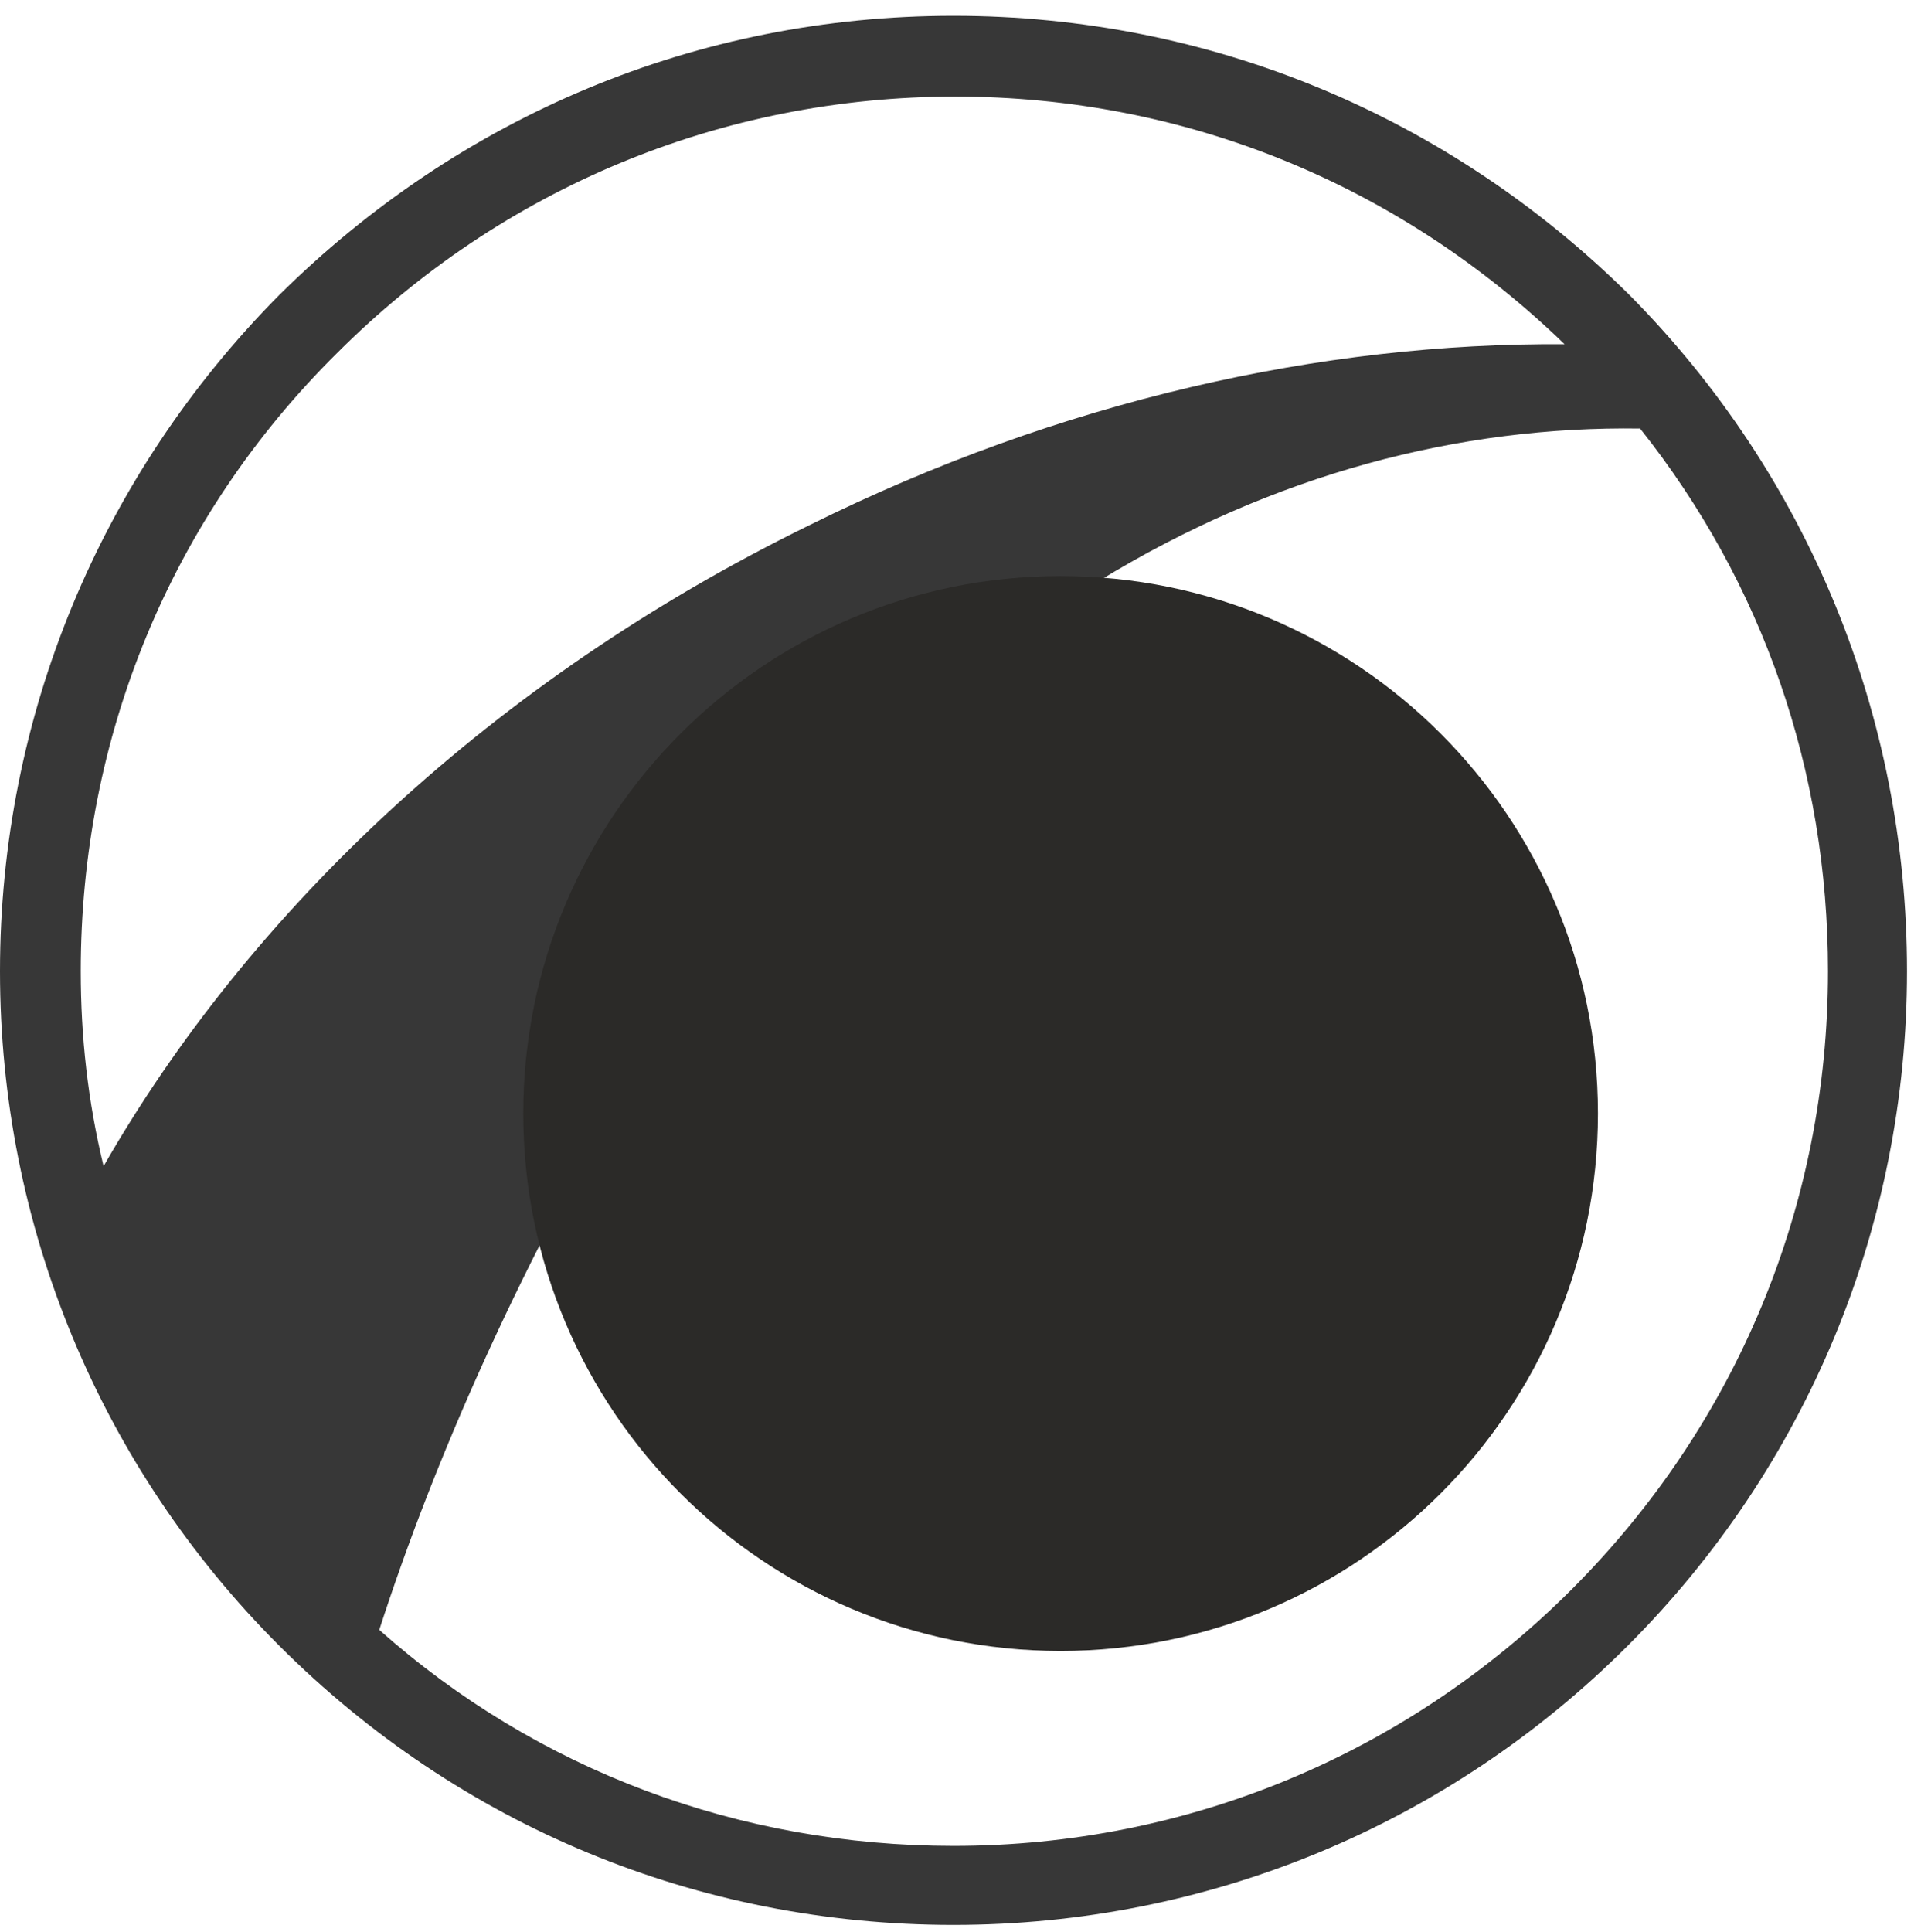
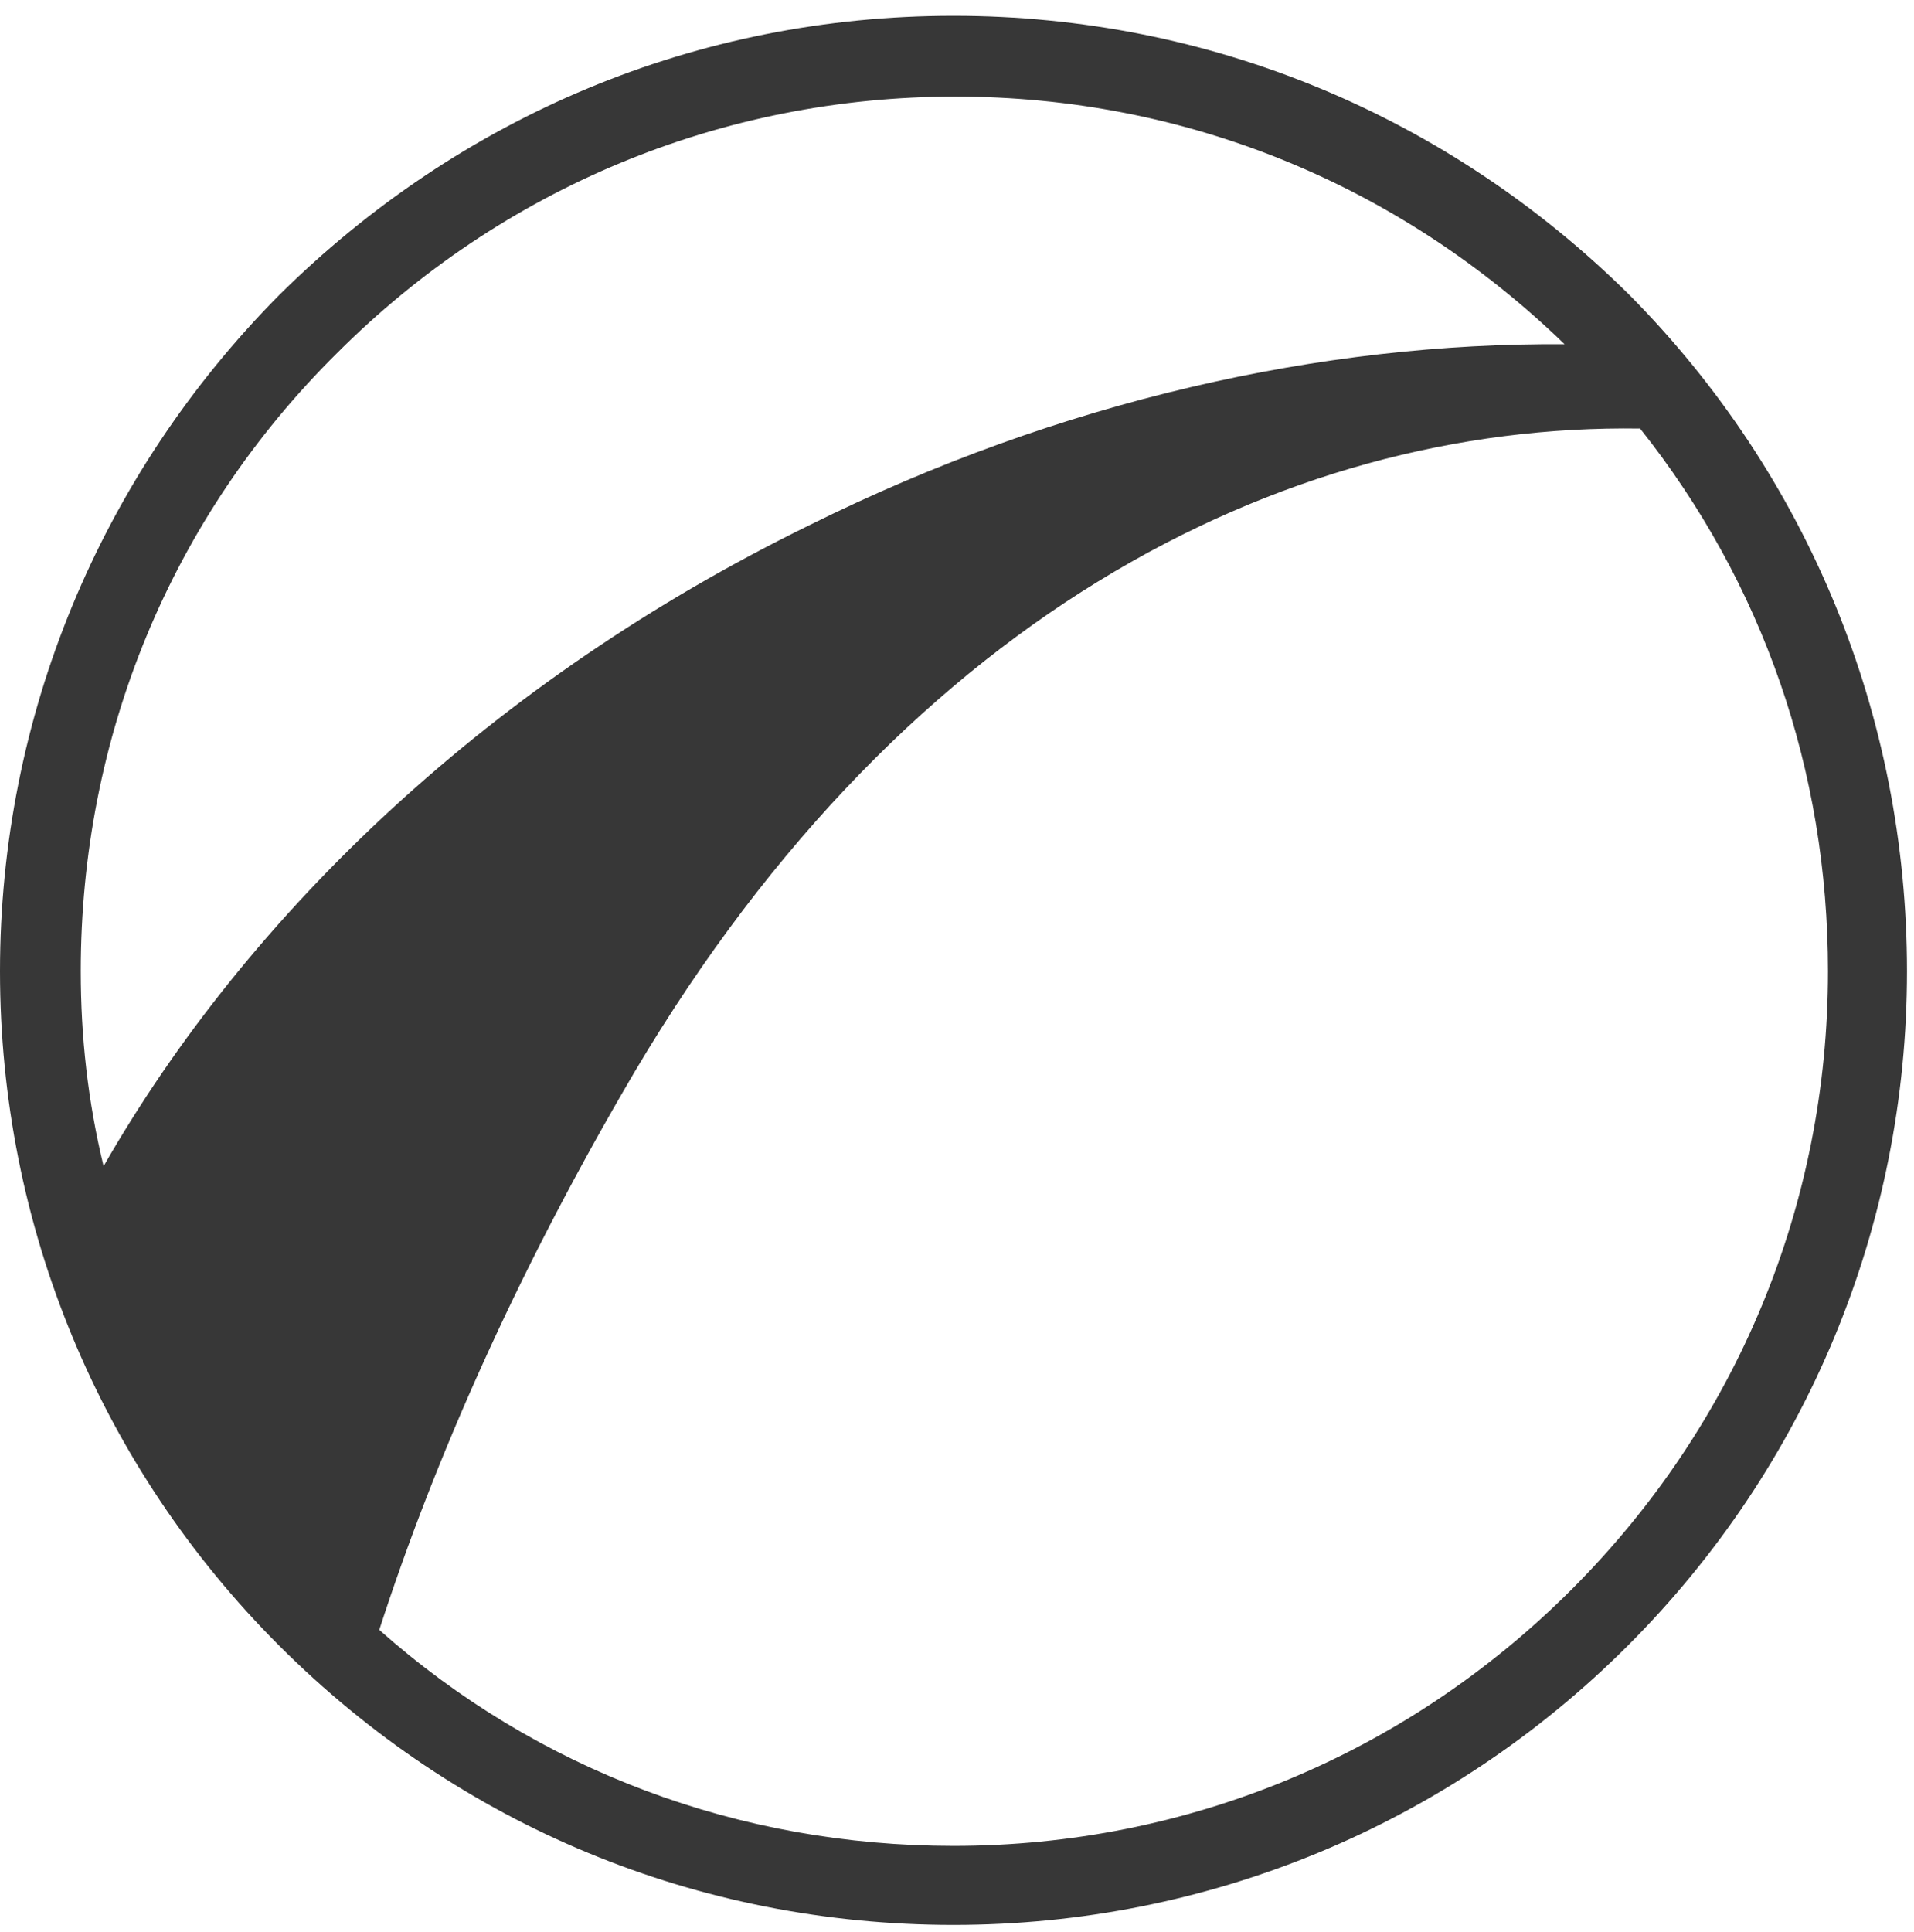
<svg xmlns="http://www.w3.org/2000/svg" width="109" height="110" viewBox="0 0 109 110" fill="none">
  <path d="M92.8 16.8C82.5 6.6 68.9 0.9 54.3 0.9C39.7 0.9 26.2 6.6 15.9 16.8C5.7 27.1 0 40.8 0 55.3C0 69.8 5.7 83.5 15.9 93.7C26.2 104 39.8 109.6 54.3 109.6C68.8 109.6 82.5 103.9 92.7 93.7C102.9 83.5 108.6 69.8 108.6 55.3C108.6 40.8 103 27.1 92.8 16.8ZM19.2 20.1C28.6 10.7 41.1 5.5 54.4 5.5C67.5 5.5 79.7 10.5 89.1 19.6C75.3 19.5 60.4 22.8 46.1 29.9C28.1 38.7 14.2 51.9 5.9 66.4C5 62.7 4.6 59 4.6 55.3C4.6 42 9.7 29.5 19.2 20.1ZM89.5 90.5C80.1 99.9 67.6 105.1 54.3 105.1C42.1 105.1 30.6 100.8 21.6 92.8C24.8 82.9 29.5 72.5 35.4 62.3C50.9 35.3 72.9 24.1 93.4 24.4C100.4 33.2 104.1 43.9 104.1 55.3C104.1 68.6 98.9 81.1 89.5 90.5Z" fill="#373737" />
-   <path d="M60.4 94C77.3 94 91 80.3 91 63.4C91 46.5 77.3 32.8 60.4 32.8C43.5 32.8 29.8 46.5 29.8 63.4C29.8 80.3 43.5 94 60.4 94Z" fill="#2B2A28" />
</svg>